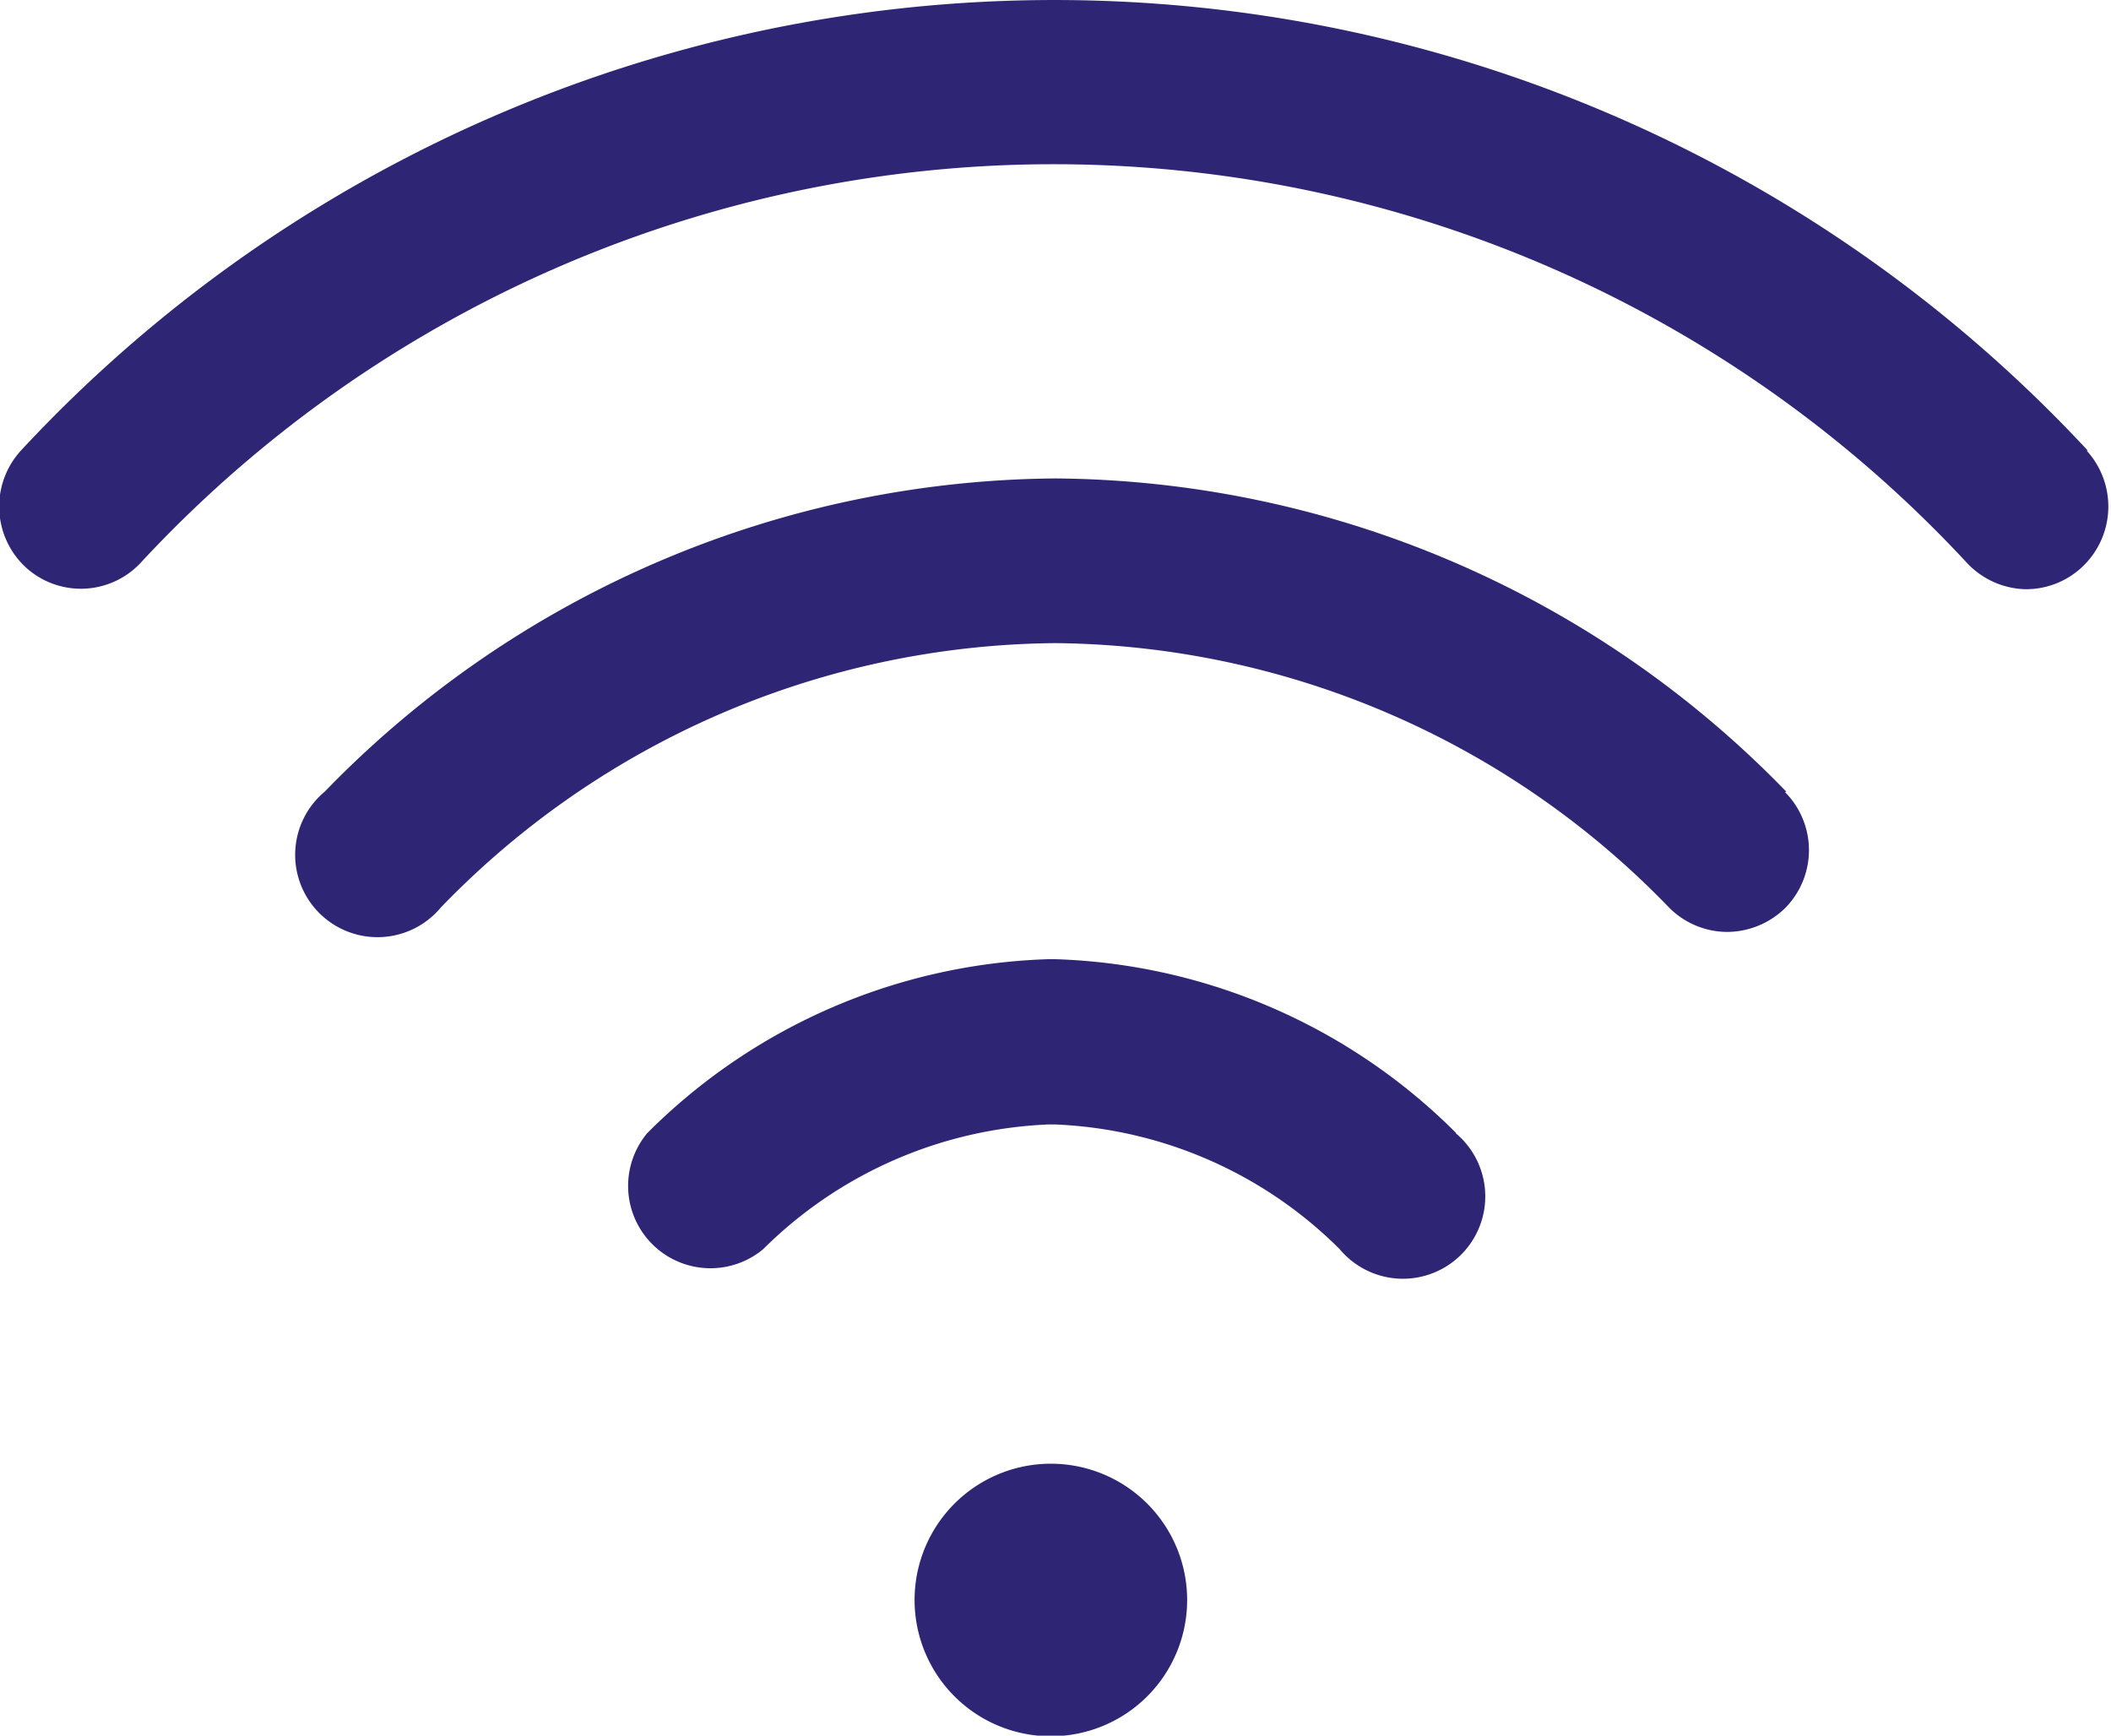
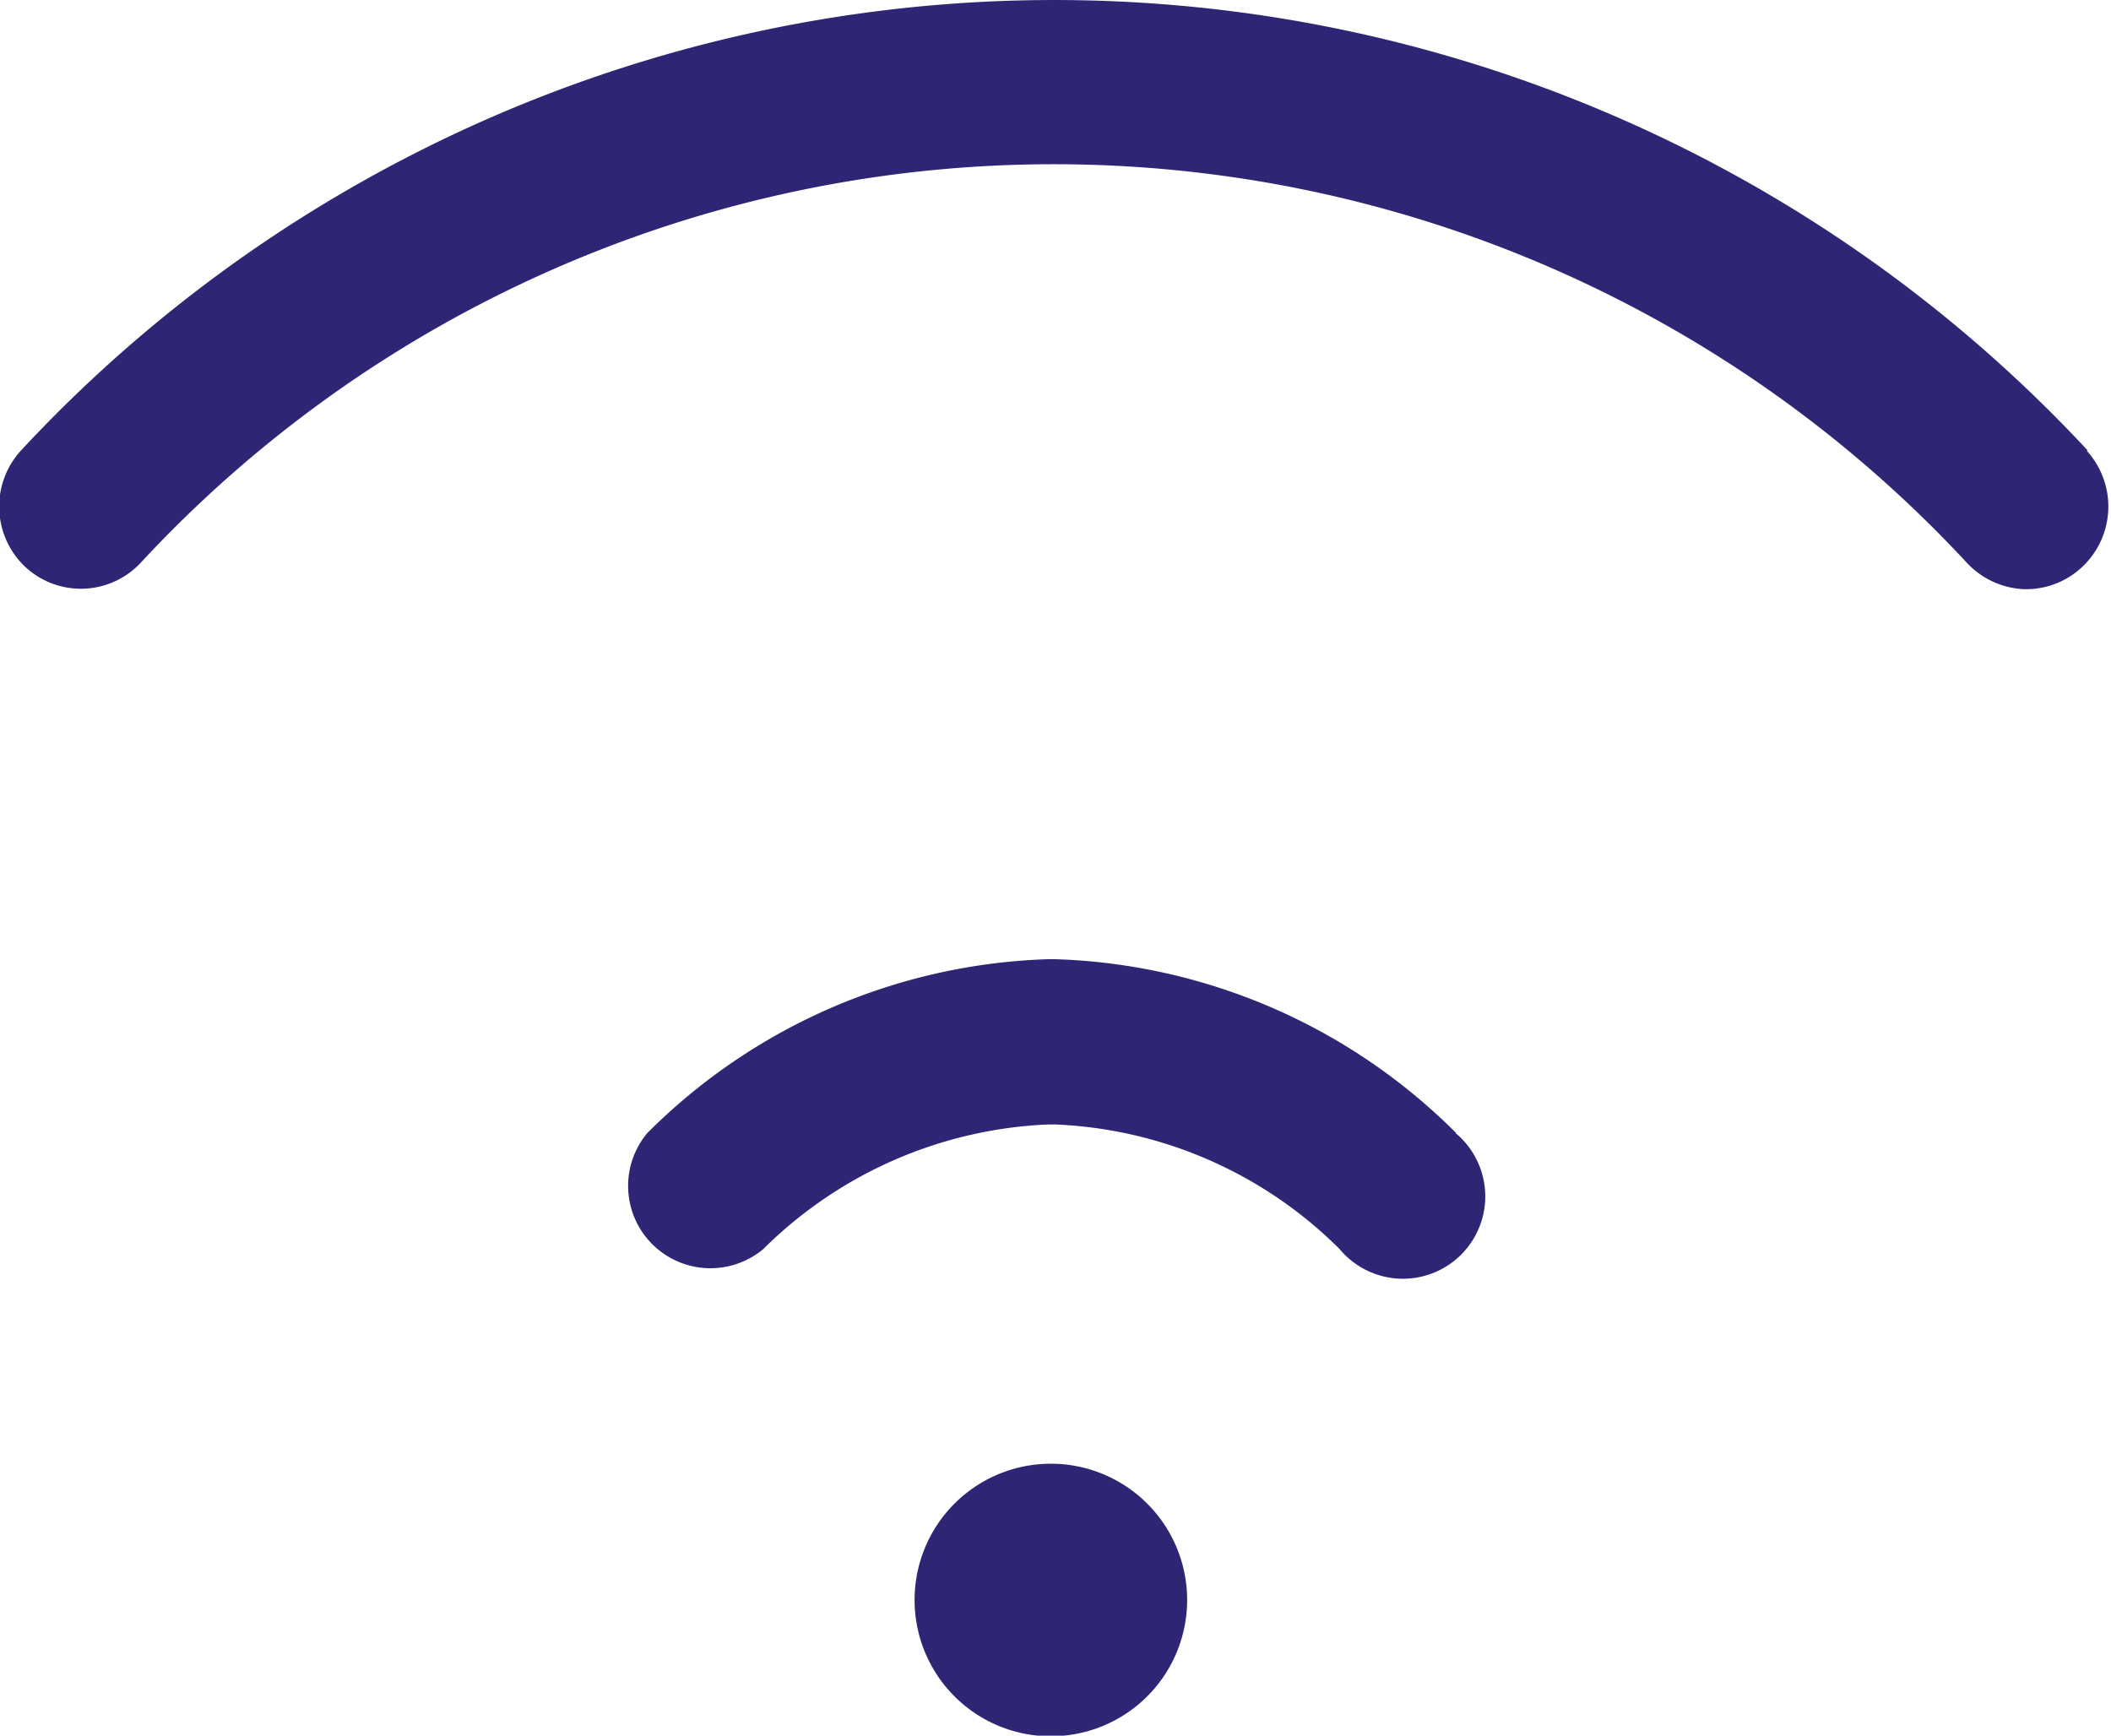
<svg xmlns="http://www.w3.org/2000/svg" viewBox="0 0 36.4 29.93">
  <defs>
    <style>.cls-1{fill:#2e2675;}</style>
  </defs>
  <g id="Layer_2" data-name="Layer 2">
    <g id="Layer_2-2" data-name="Layer 2">
      <path class="cls-1" d="M20.47,27.58a2.35,2.35,0,1,1-2.34-2.34,2.35,2.35,0,0,1,2.34,2.34" />
      <path class="cls-1" d="M36,7.77a24.32,24.32,0,0,0-35.64,0,1.43,1.43,0,0,0,.07,2,1.41,1.41,0,0,0,2-.07,21.47,21.47,0,0,1,31.48,0,1.43,1.43,0,0,0,1,.46,1.41,1.41,0,0,0,1-.39,1.43,1.43,0,0,0,.07-2" />
-       <path class="cls-1" d="M30.8,13.65a17.73,17.73,0,0,0-12.6-5.4,17.73,17.73,0,0,0-12.6,5.4,1.42,1.42,0,1,0,2,2A14.89,14.89,0,0,1,18.2,11.09a14.89,14.89,0,0,1,10.58,4.56,1.42,1.42,0,0,0,1,.42,1.44,1.44,0,0,0,1-.41,1.42,1.42,0,0,0,0-2" />
      <path class="cls-1" d="M25.11,19.54a10.22,10.22,0,0,0-6.92-3h-.11a10.22,10.22,0,0,0-6.92,3,1.42,1.42,0,0,0,2,2,7.41,7.41,0,0,1,4.92-2.15h.11a7.37,7.37,0,0,1,4.91,2.15,1.42,1.42,0,1,0,2-2" />
    </g>
  </g>
</svg>